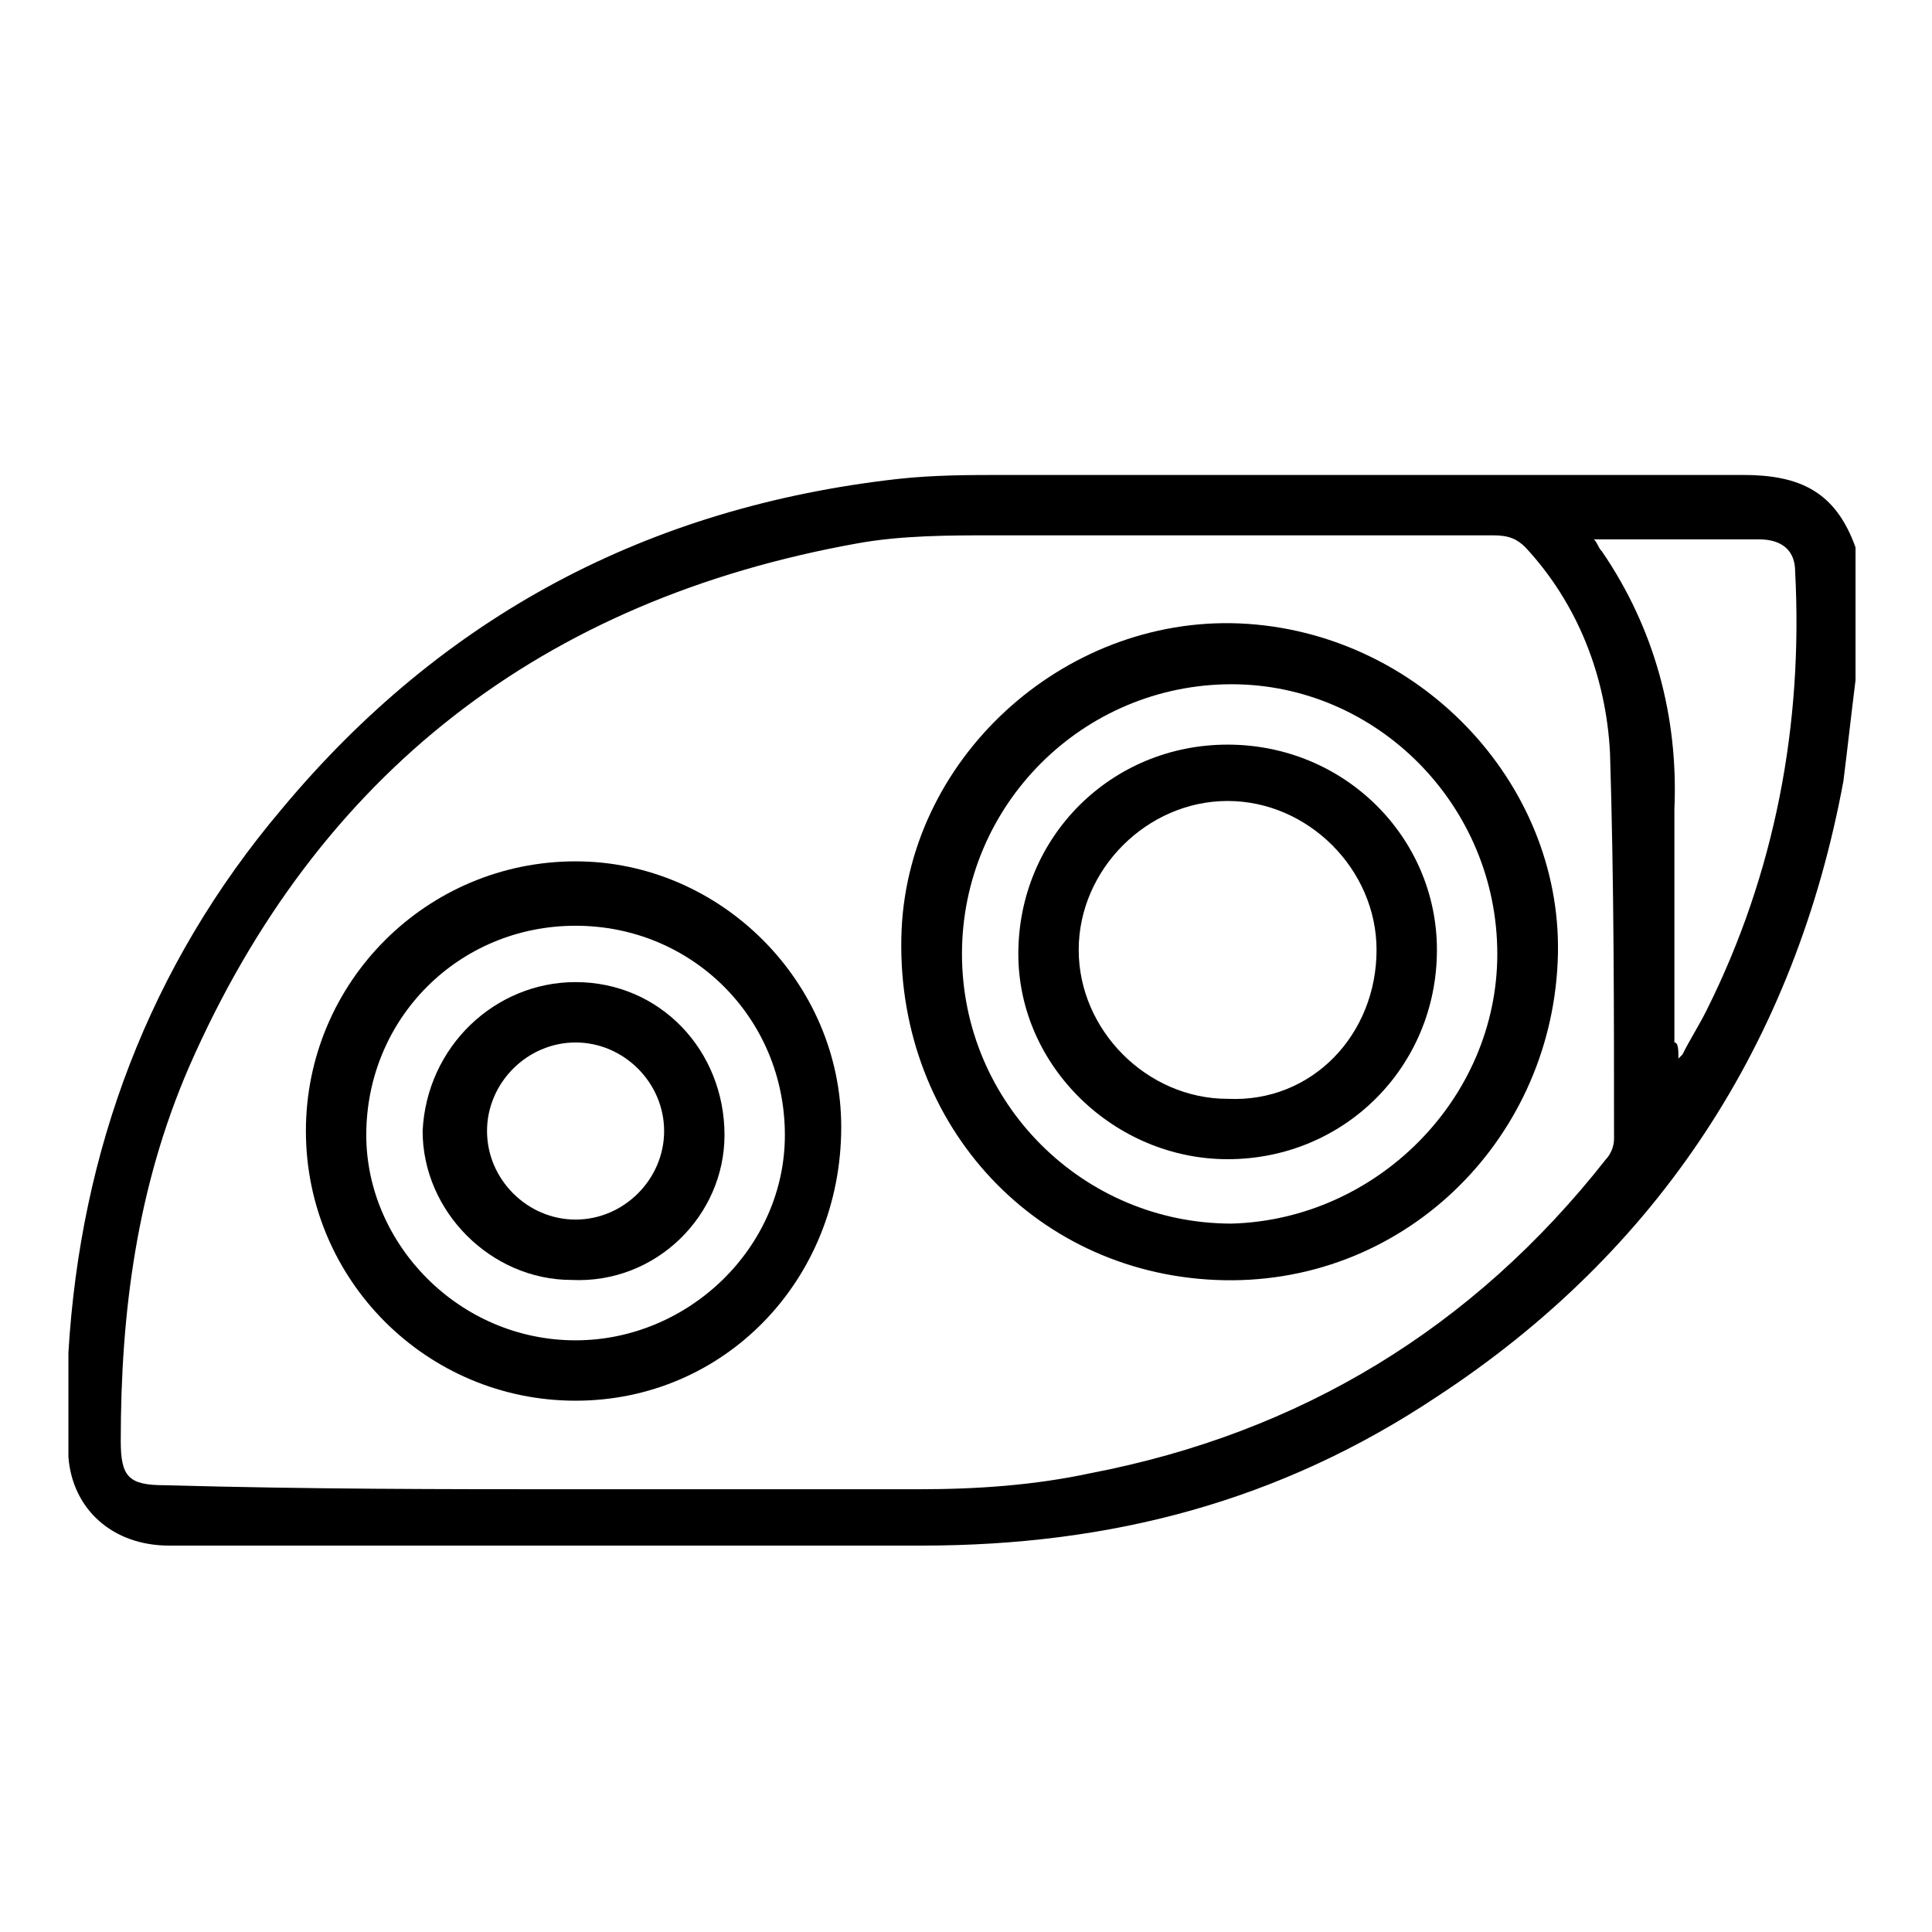
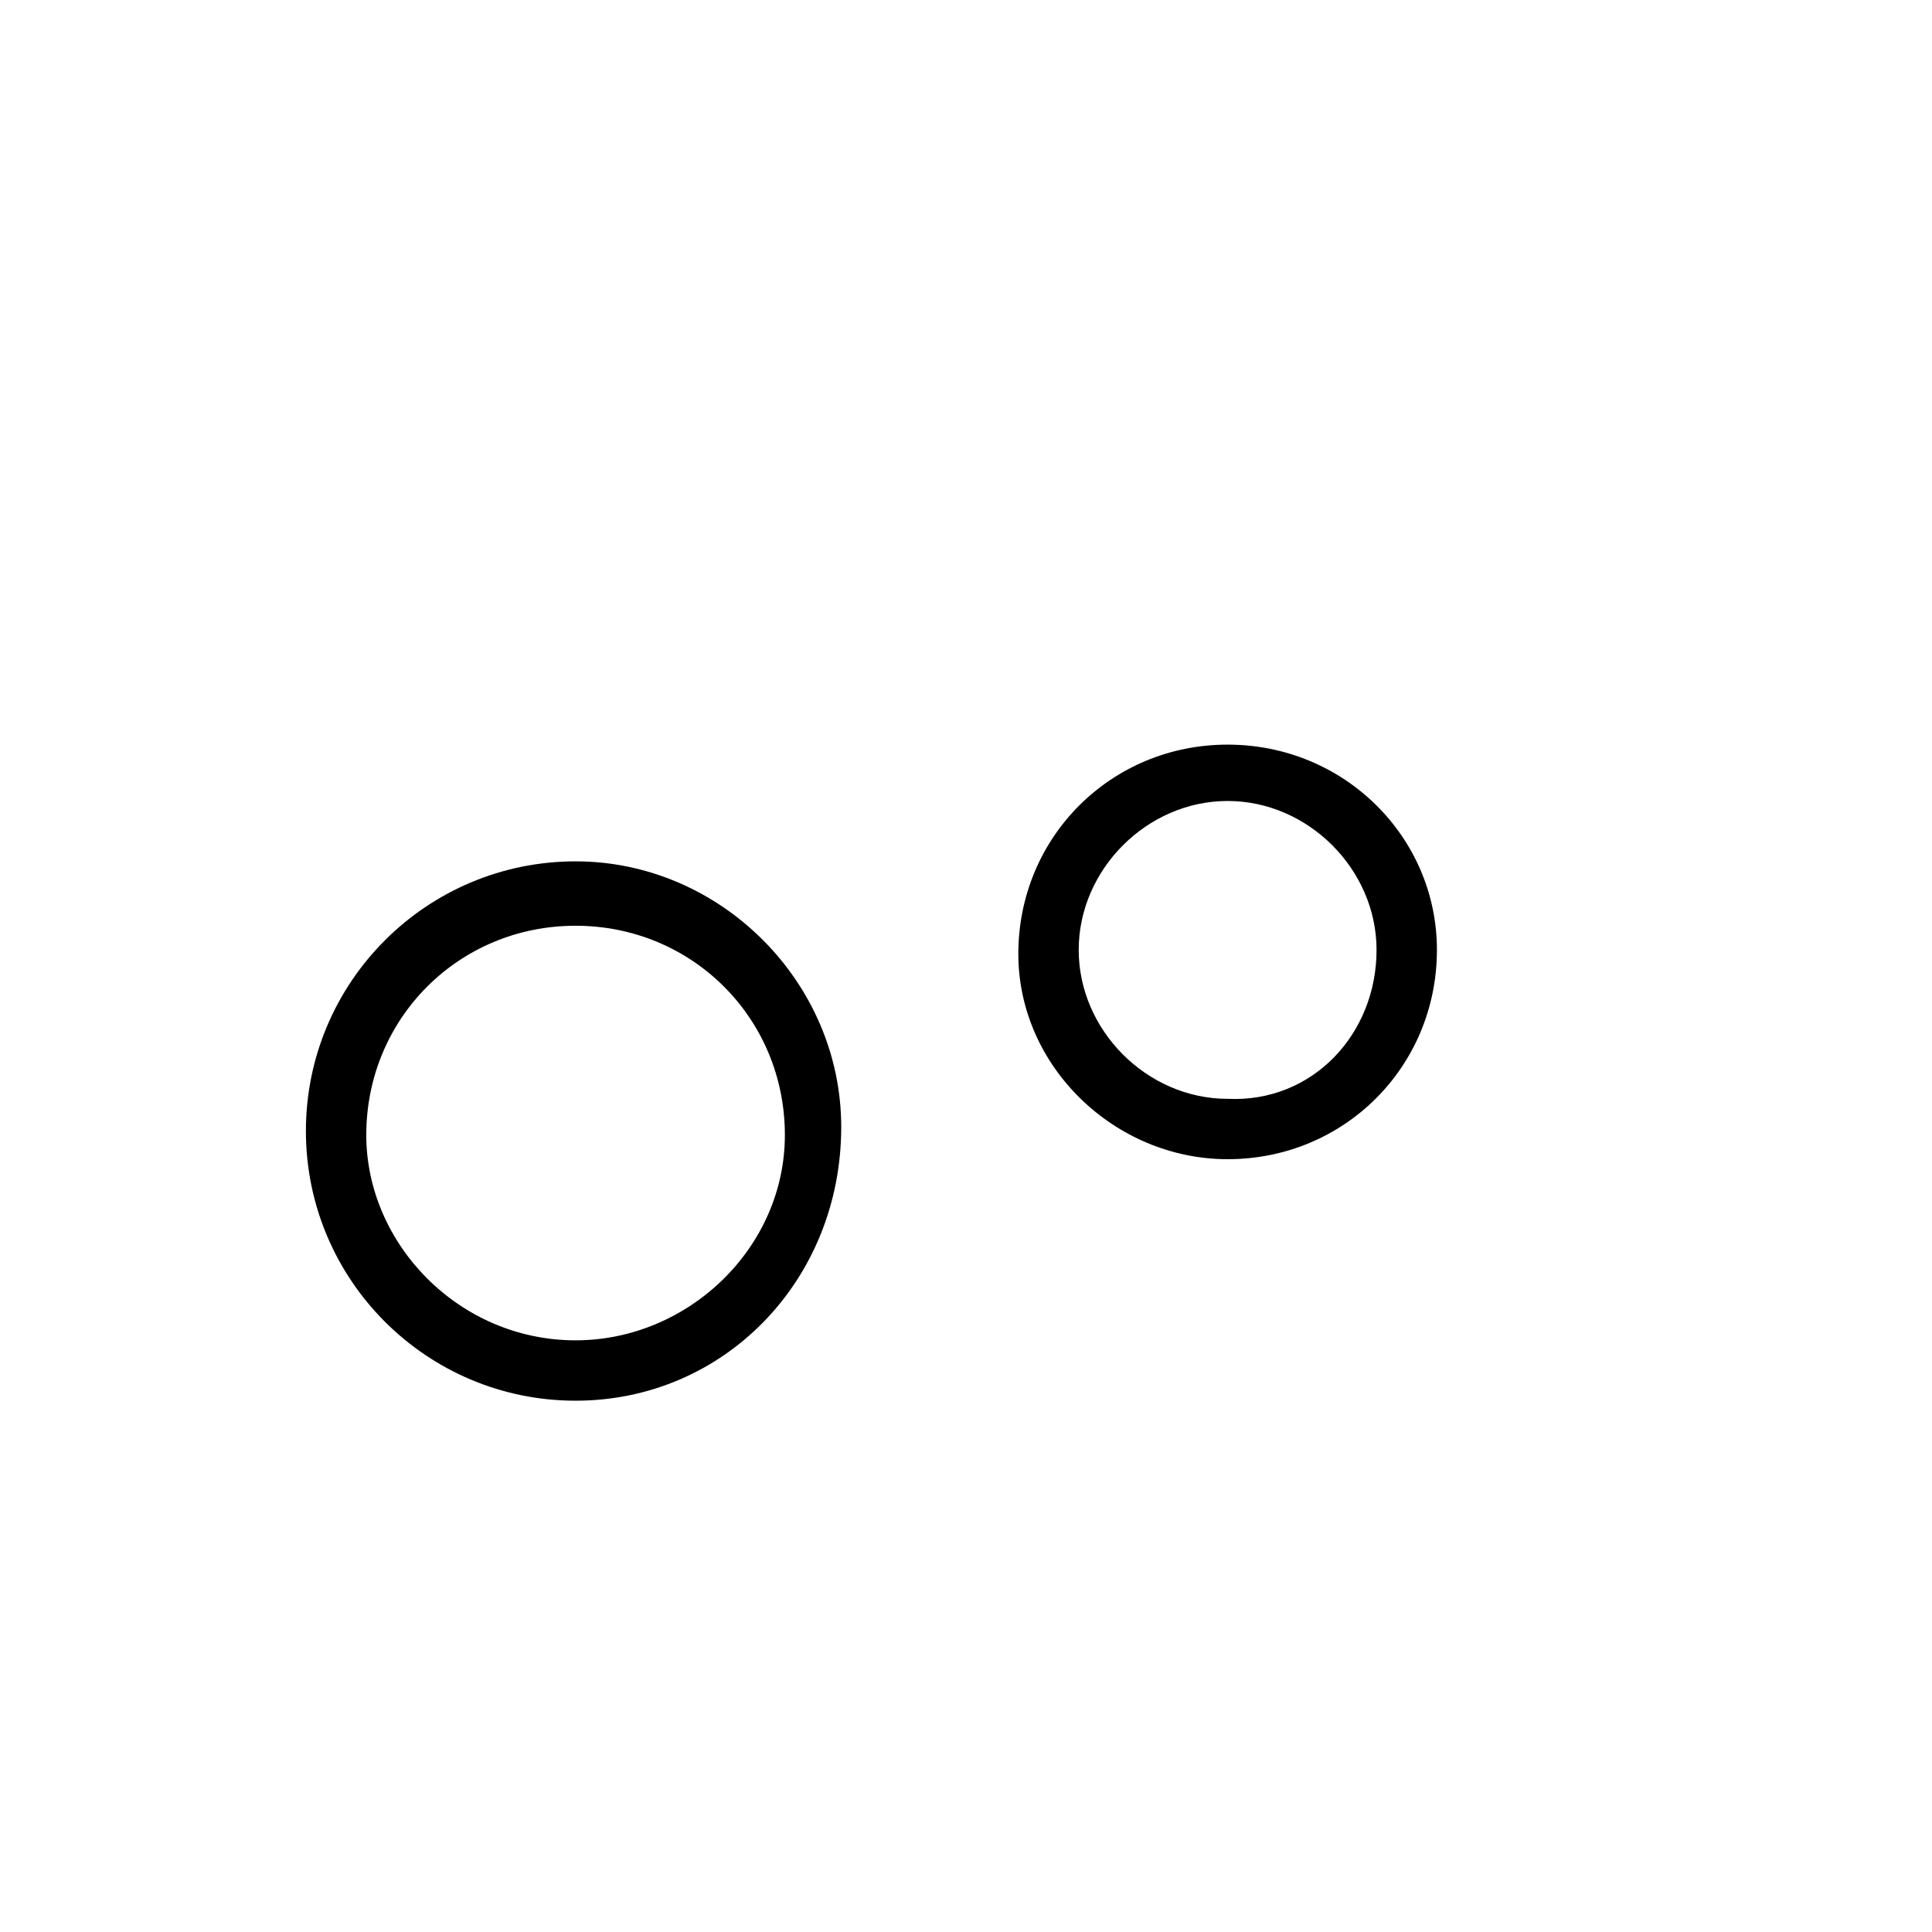
<svg xmlns="http://www.w3.org/2000/svg" version="1.1" id="Capa_1" x="0px" y="0px" viewBox="0 0 48 48" style="enable-background:new 0 0 48 48;" xml:space="preserve">
  <g>
-     <path d="M46.1,16.9c-0.1,0.8-0.2,1.7-0.3,2.5c-1.2,6.5-4.6,11.7-10.1,15.3c-3.9,2.6-8.1,3.7-12.8,3.7c-6.2,0-12.5,0-18.7,0   c-1.4,0-2.4-0.9-2.5-2.2c0-0.9,0-1.7,0-2.6c0.3-5,2-9.6,5.3-13.5c4-4.8,9.1-7.5,15.3-8.2c0.9-0.1,1.8-0.1,2.7-0.1   c6.1,0,12.2,0,18.3,0c1.4,0,2.3,0.4,2.8,1.8C46.1,14.7,46.1,15.8,46.1,16.9z M14.4,37c2.8,0,5.6,0,8.4,0c1.5,0,2.9-0.1,4.3-0.4   c5.2-1,9.5-3.6,12.8-7.8c0.1-0.1,0.2-0.3,0.2-0.5c0-3.2,0-6.4-0.1-9.6c-0.1-1.9-0.8-3.7-2.1-5.1c-0.2-0.2-0.4-0.3-0.8-0.3   c-4.1,0-8.3,0-12.4,0c-1.1,0-2.3,0-3.4,0.2c-7.8,1.4-13.4,5.7-16.6,13c-1.3,3-1.7,6.1-1.7,9.3c0,0.9,0.2,1.1,1.1,1.1   C7.7,37,11,37,14.4,37z M41.7,26.3c0.1-0.1,0.1-0.1,0.1-0.1c0.2-0.4,0.4-0.7,0.6-1.1c1.7-3.4,2.4-7.1,2.2-10.9   c0-0.5-0.3-0.8-0.9-0.8c-0.8,0-1.7,0-2.5,0c-0.5,0-1,0-1.6,0c0.1,0.1,0.1,0.2,0.2,0.3c1.3,1.9,1.9,4.1,1.8,6.4c0,1.9,0,3.9,0,5.8   C41.7,25.9,41.7,26.1,41.7,26.3z" />
-     <path d="M38.7,23.9c-0.2,4.5-3.9,8.1-8.5,7.9s-8-4-7.8-8.7c0.2-4.4,4.2-7.9,8.6-7.6C35.4,15.8,38.9,19.6,38.7,23.9z M37.2,23.7   c0-3.7-3-6.7-6.6-6.7c-3.7,0-6.7,3-6.7,6.7s3,6.7,6.7,6.7C34.2,30.3,37.2,27.3,37.2,23.7z" />
    <path d="M14.3,34.8c-3.7,0-6.7-3-6.7-6.7s3-6.7,6.7-6.7c3.6,0,6.6,3,6.6,6.6C20.9,31.8,18,34.8,14.3,34.8z M14.3,33.3   c2.8,0,5.2-2.3,5.2-5.1c0-2.9-2.3-5.2-5.2-5.2s-5.2,2.3-5.2,5.2C9.1,30.9,11.4,33.3,14.3,33.3z" />
    <path d="M35.7,23.6c0,2.9-2.3,5.2-5.2,5.2c-2.8,0-5.2-2.3-5.2-5.1c0-2.9,2.3-5.2,5.2-5.2S35.7,20.8,35.7,23.6z M34.2,23.6   c0-2-1.7-3.7-3.7-3.7s-3.7,1.7-3.7,3.7s1.7,3.7,3.7,3.7C32.6,27.4,34.2,25.7,34.2,23.6z" />
-     <path d="M14.3,24.4c2.1,0,3.7,1.7,3.7,3.8c0,2-1.7,3.7-3.8,3.6c-2,0-3.7-1.7-3.7-3.7C10.6,26,12.3,24.4,14.3,24.4z M14.3,25.9   c-1.2,0-2.2,1-2.2,2.2s1,2.2,2.2,2.2s2.2-1,2.2-2.2S15.5,25.9,14.3,25.9z" />
  </g>
</svg>